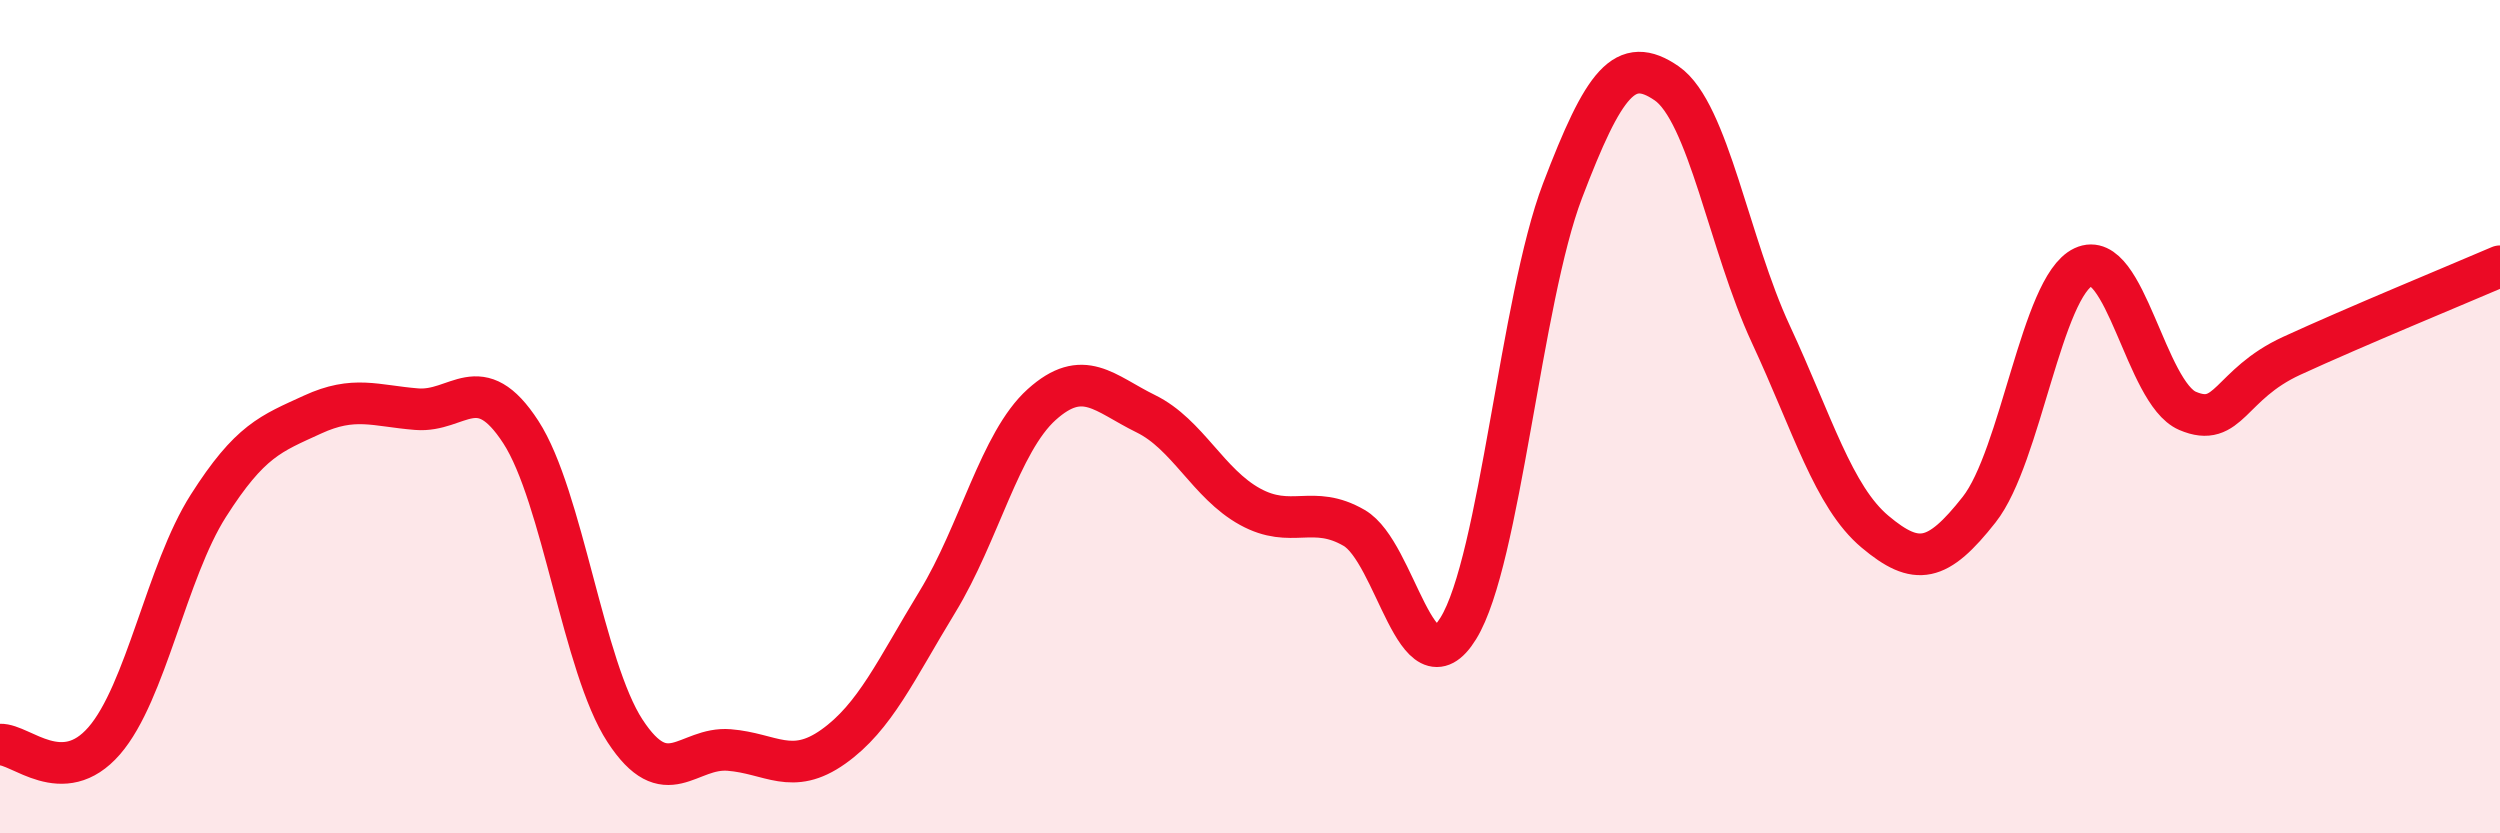
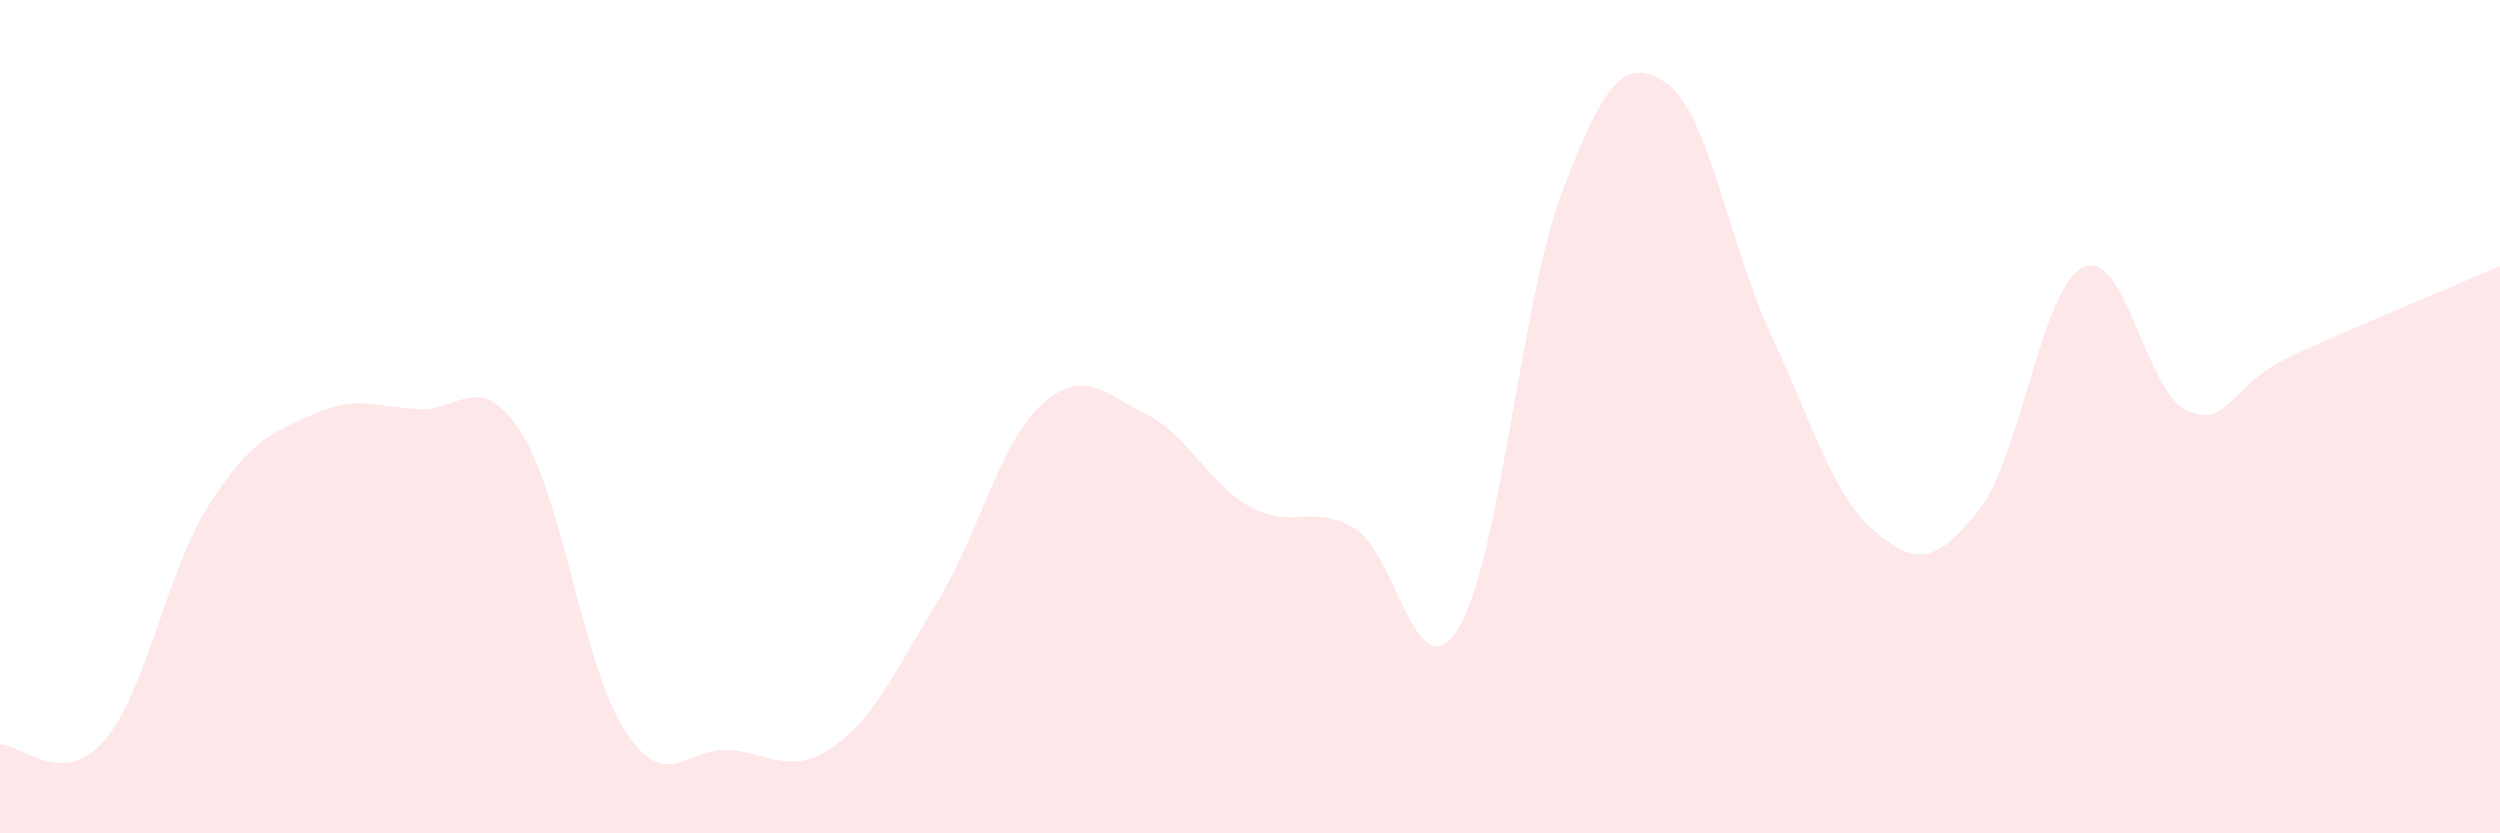
<svg xmlns="http://www.w3.org/2000/svg" width="60" height="20" viewBox="0 0 60 20">
  <path d="M 0,17.87 C 0.5,17.85 1.5,18.93 2.5,17.78 C 3.5,16.63 4,13.71 5,12.14 C 6,10.57 6.5,10.41 7.5,9.95 C 8.5,9.49 9,9.74 10,9.82 C 11,9.9 11.5,8.83 12.5,10.37 C 13.5,11.91 14,16.01 15,17.54 C 16,19.07 16.5,17.92 17.5,18 C 18.5,18.08 19,18.63 20,17.92 C 21,17.21 21.5,16.08 22.5,14.44 C 23.5,12.8 24,10.61 25,9.71 C 26,8.81 26.5,9.44 27.5,9.93 C 28.5,10.42 29,11.61 30,12.16 C 31,12.71 31.5,12.09 32.5,12.67 C 33.5,13.25 34,16.7 35,15.08 C 36,13.46 36.5,7.2 37.5,4.58 C 38.5,1.96 39,1.31 40,2 C 41,2.69 41.5,5.87 42.5,8.02 C 43.5,10.17 44,11.92 45,12.76 C 46,13.6 46.5,13.5 47.5,12.23 C 48.5,10.96 49,6.88 50,6.41 C 51,5.94 51.5,9.43 52.5,9.86 C 53.5,10.29 53.5,9.23 55,8.54 C 56.5,7.85 59,6.82 60,6.39L60 20L0 20Z" fill="#EB0A25" opacity="0.1" stroke-linecap="round" stroke-linejoin="round" />
-   <path d="M 0,17.87 C 0.5,17.85 1.5,18.93 2.5,17.78 C 3.5,16.63 4,13.71 5,12.14 C 6,10.57 6.5,10.41 7.5,9.95 C 8.5,9.49 9,9.74 10,9.82 C 11,9.9 11.5,8.83 12.5,10.37 C 13.5,11.91 14,16.01 15,17.54 C 16,19.07 16.5,17.92 17.5,18 C 18.5,18.08 19,18.63 20,17.92 C 21,17.21 21.5,16.08 22.5,14.44 C 23.5,12.8 24,10.61 25,9.71 C 26,8.81 26.5,9.44 27.5,9.93 C 28.5,10.42 29,11.61 30,12.16 C 31,12.71 31.5,12.09 32.5,12.67 C 33.5,13.25 34,16.7 35,15.08 C 36,13.46 36.5,7.2 37.5,4.58 C 38.5,1.96 39,1.31 40,2 C 41,2.69 41.5,5.87 42.5,8.02 C 43.5,10.17 44,11.92 45,12.76 C 46,13.6 46.5,13.5 47.5,12.23 C 48.5,10.96 49,6.88 50,6.41 C 51,5.94 51.5,9.43 52.5,9.86 C 53.5,10.29 53.5,9.23 55,8.54 C 56.5,7.85 59,6.82 60,6.39" stroke="#EB0A25" stroke-width="1" fill="none" stroke-linecap="round" stroke-linejoin="round" />
</svg>